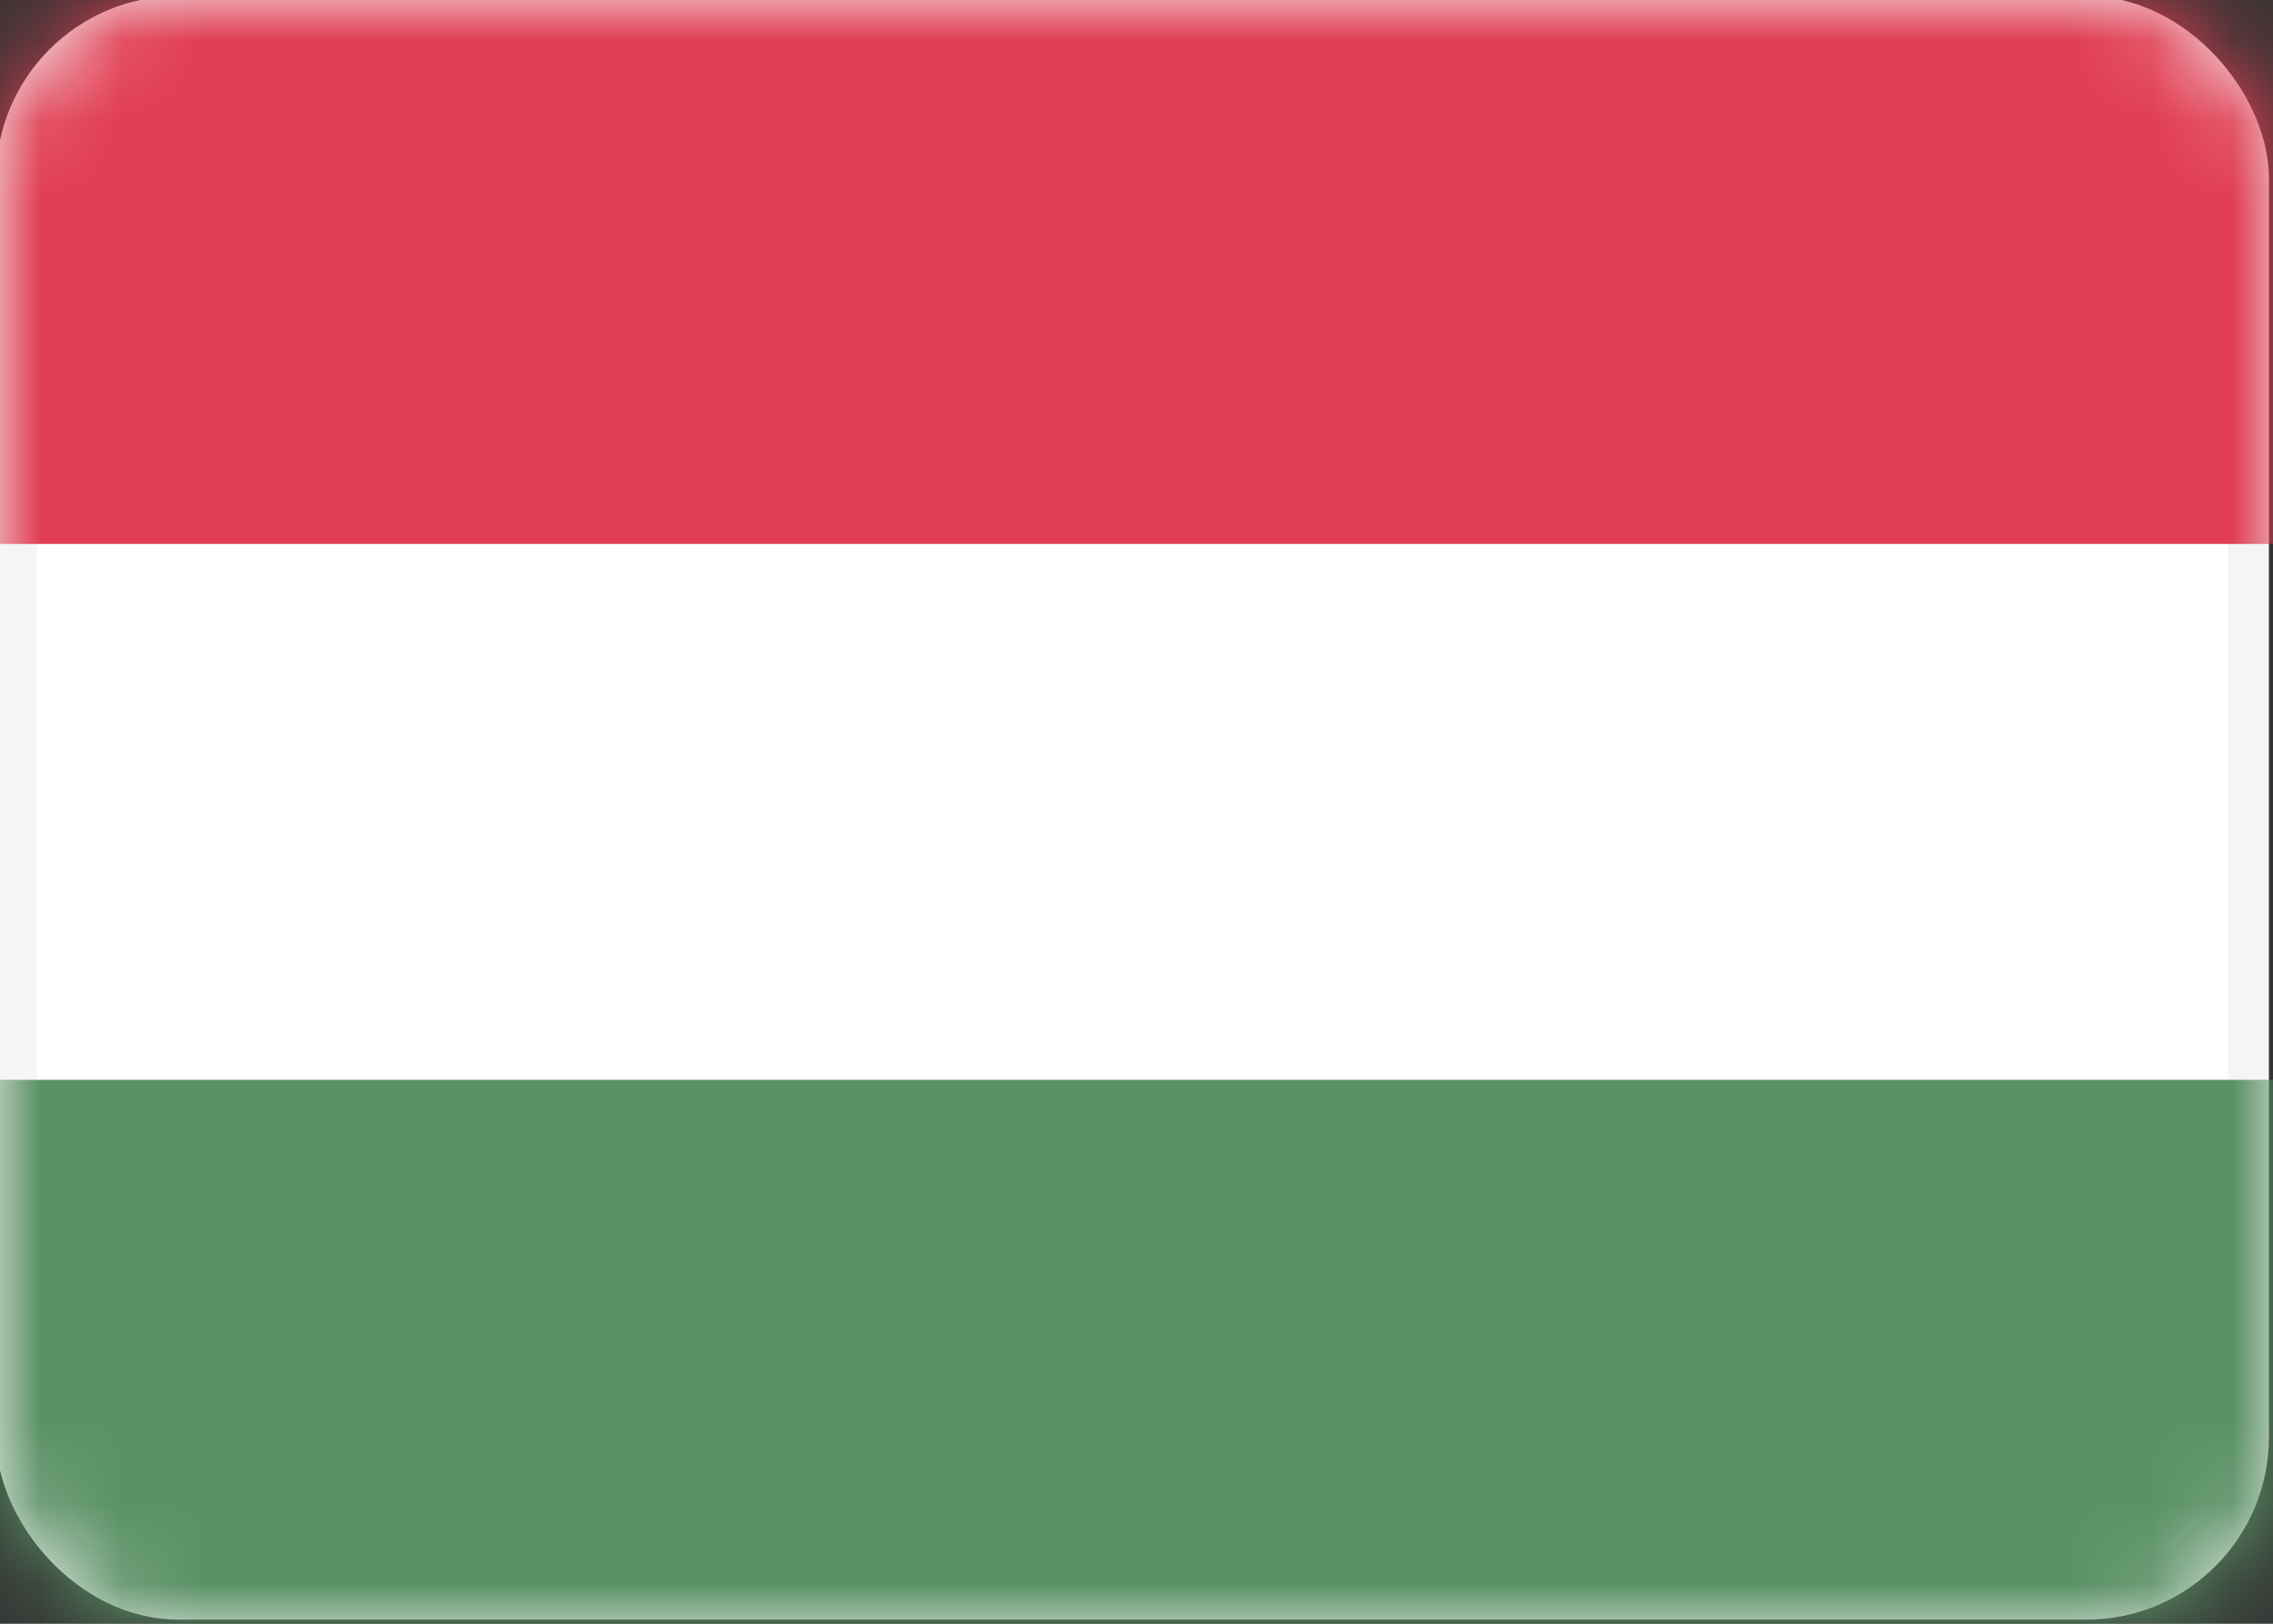
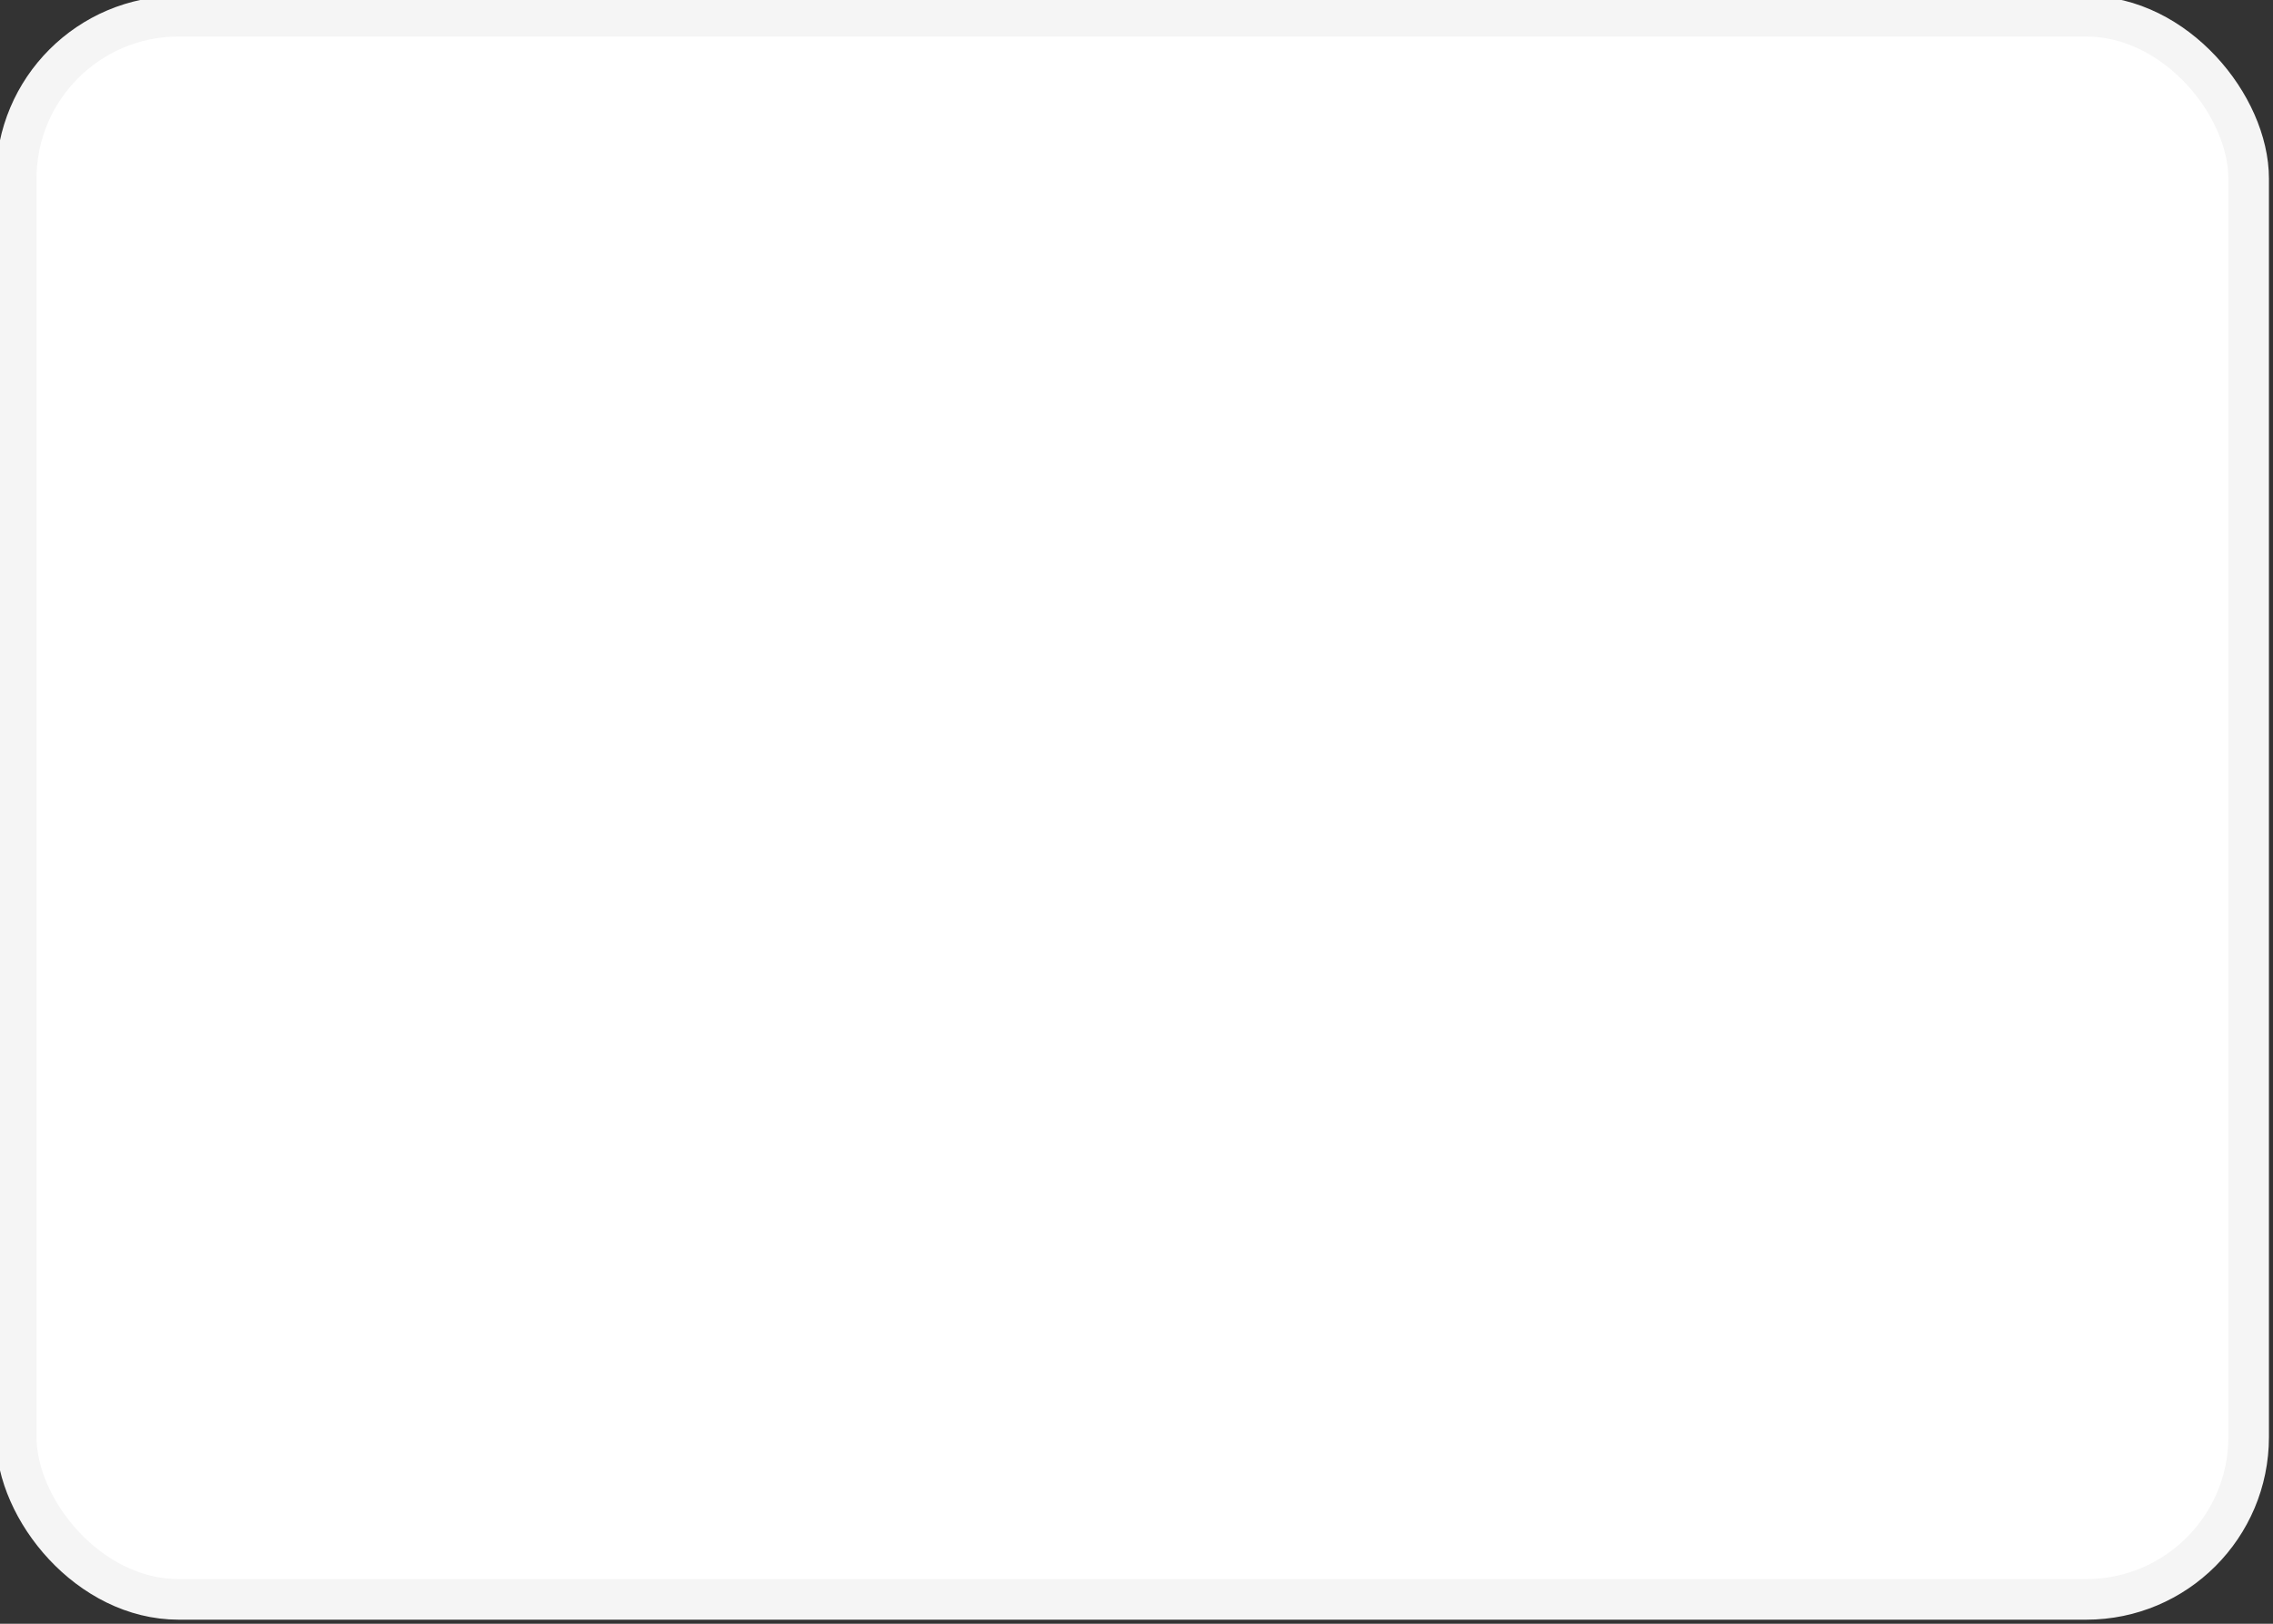
<svg xmlns="http://www.w3.org/2000/svg" version="1.1" viewBox="0 0 28 20">
  <rect x="0" y="0" width="28" height="20" fill="#333333" stroke="none" />
  <defs>
    <style>
      .cls-1 {
        mask: url(#mask-1);
      }

      .cls-2, .cls-3 {
        fill: #fff;
      }

      .cls-4 {
        mask: url(#mask);
      }

      .cls-5 {
        fill: #e03d52;
      }

      .cls-3 {
        stroke: #f5f5f5;
        stroke-width: .5px;
      }

      .cls-6 {
        fill: #5a9165;
      }
    </style>
    <mask id="mask" x="0" y="0" width="28" height="20" maskUnits="userSpaceOnUse">
      <g id="mask-2">
        <rect id="path-1" class="cls-2" y="0" width="28" height="20" rx="2" ry="2" />
      </g>
    </mask>
    <mask id="mask-1" x="0" y="0" width="28" height="20" maskUnits="userSpaceOnUse">
      <g id="mask-2-2" data-name="mask-2">
        <rect id="path-1-2" data-name="path-1" class="cls-2" y="0" width="28" height="20" rx="2" ry="2" />
      </g>
    </mask>
  </defs>
  <g>
    <g id="Layer_1">
      <g id="Page-1">
        <g id="Flags">
          <g id="HU">
            <rect class="cls-3" x=".2" y=".2" width="27.5" height="19.5" rx="2" ry="2" />
            <g class="cls-4">
-               <rect id="Rectangle-2" class="cls-5" y="0" width="28" height="6.7" />
-             </g>
+               </g>
            <g class="cls-1">
-               <rect id="Rectangle-2-2" data-name="Rectangle-2" class="cls-6" y="13.3" width="28" height="6.7" />
-             </g>
+               </g>
          </g>
        </g>
      </g>
    </g>
  </g>
</svg>